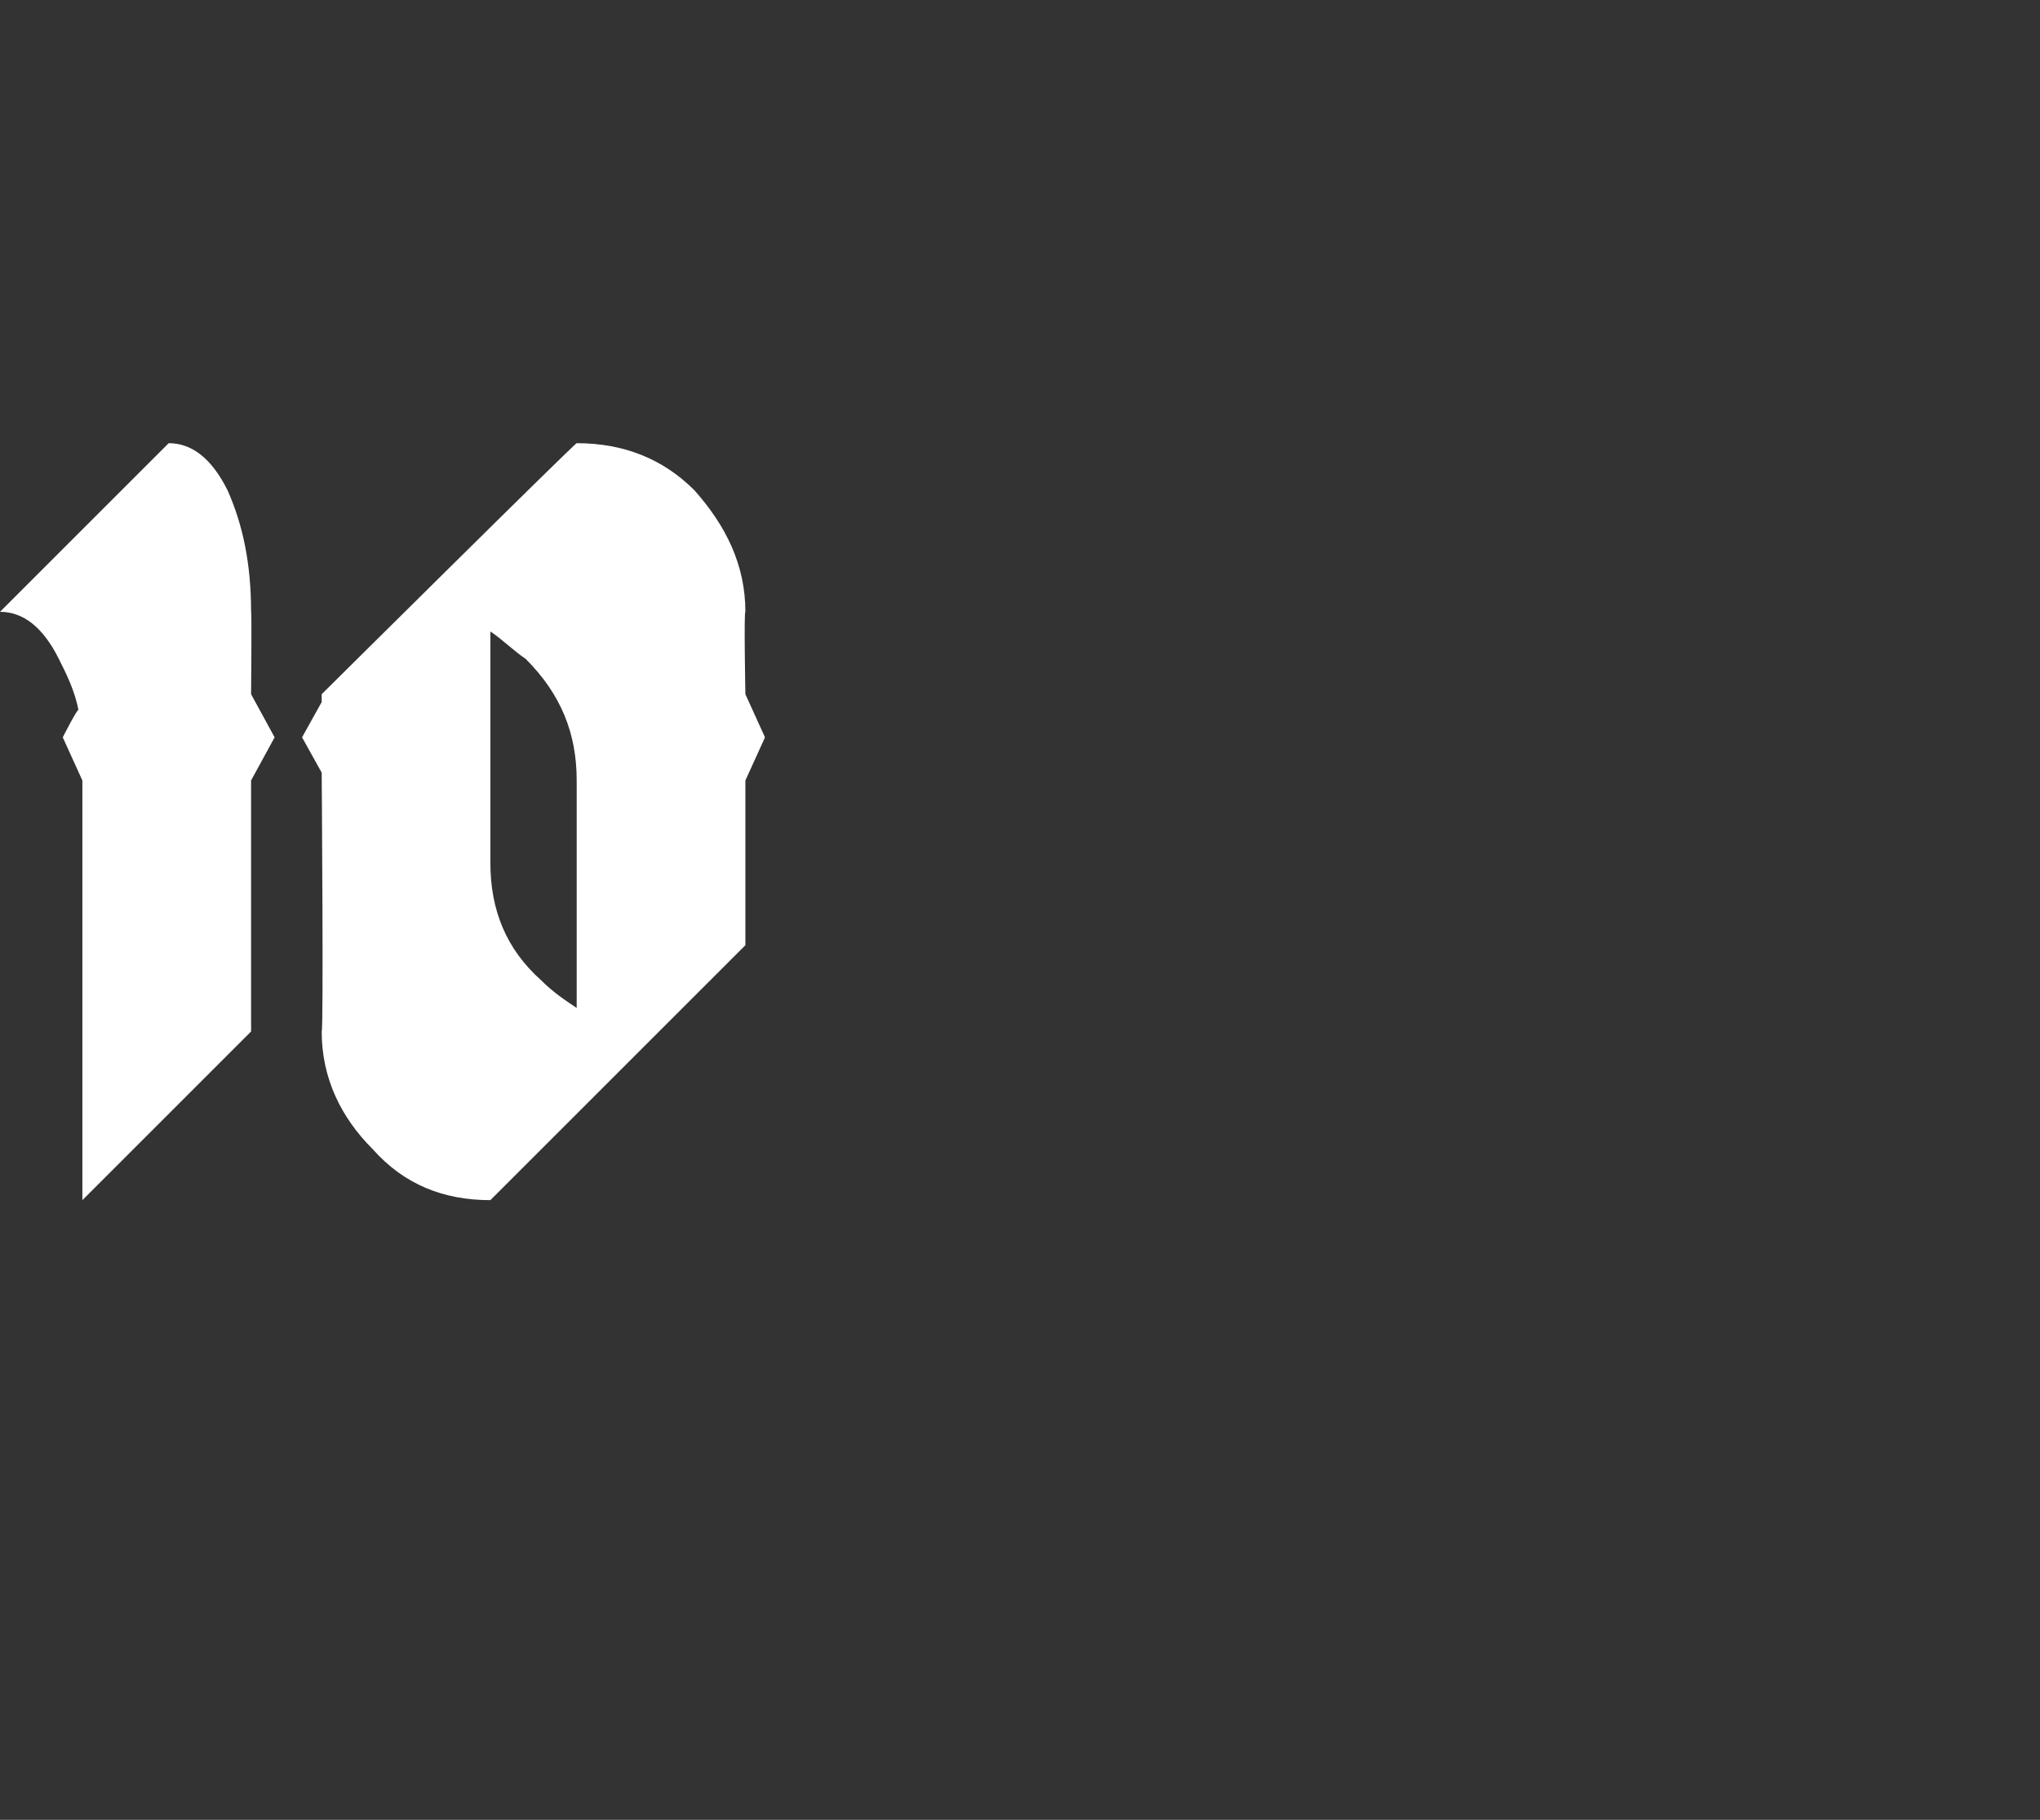
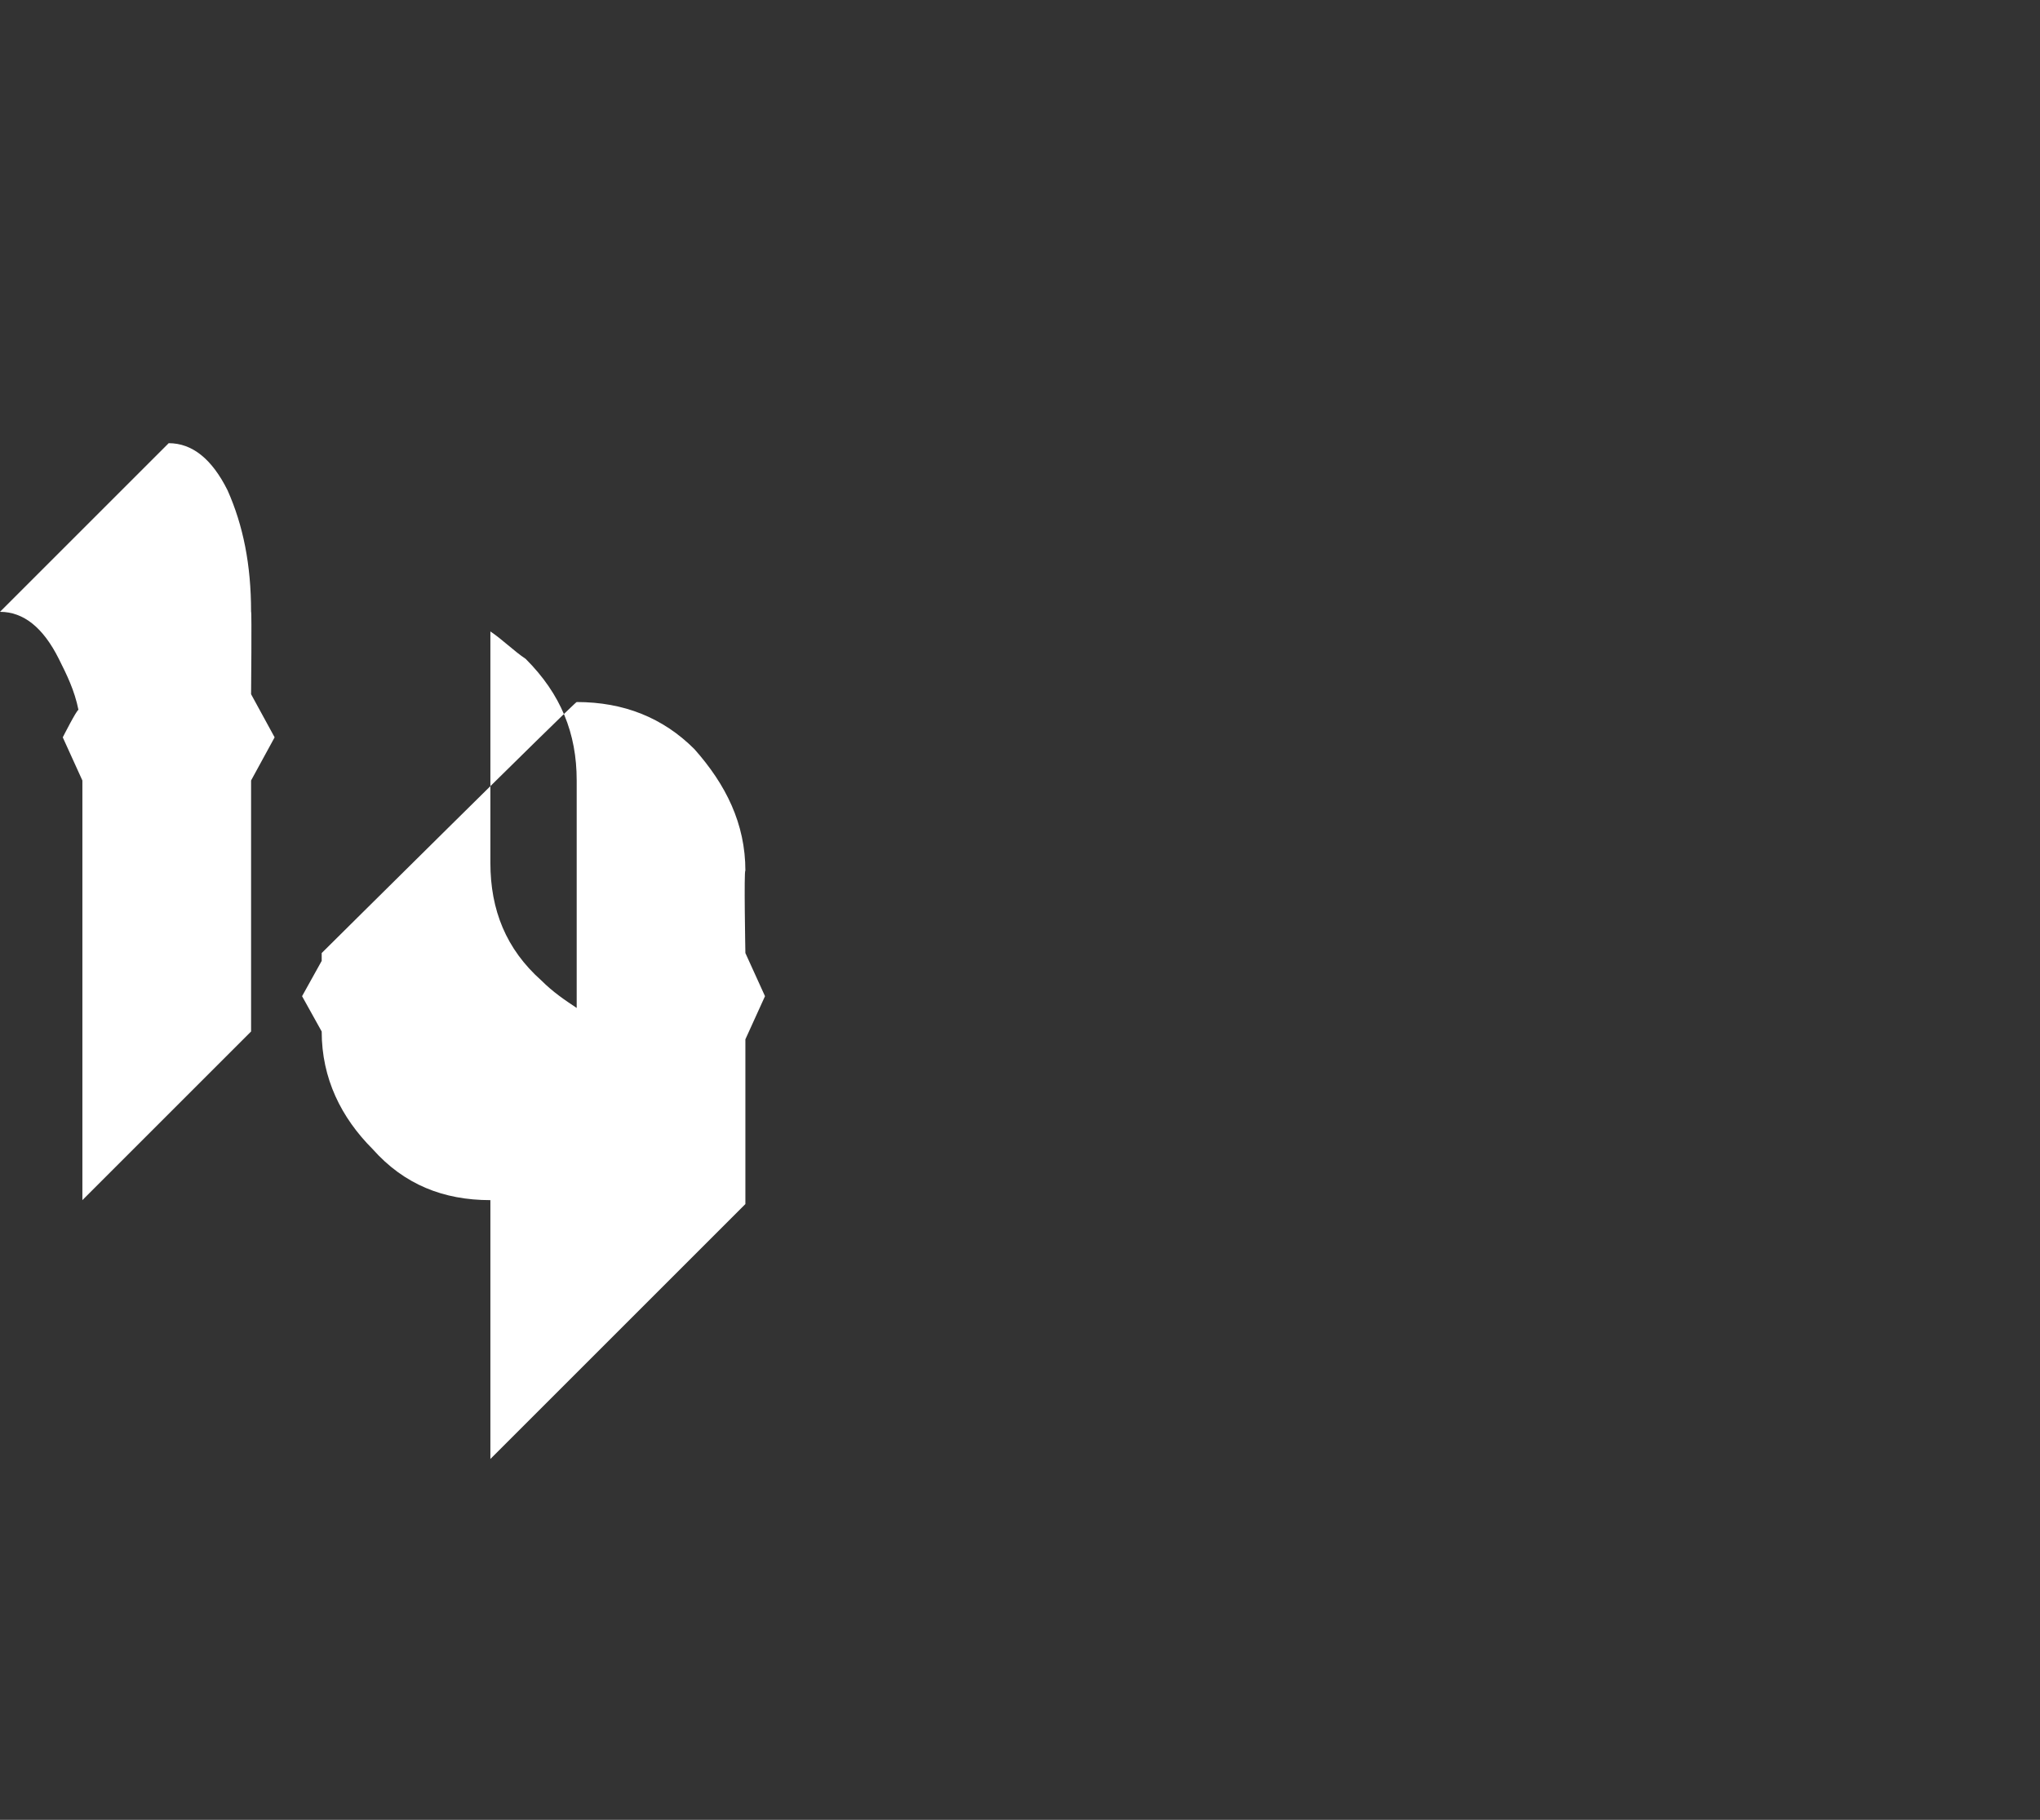
<svg xmlns="http://www.w3.org/2000/svg" version="1.1" width="52px" height="46.4px" viewBox="0 -7 52 46.4" style="top:-7px">
  <rect x="0" y="-7" width="52" height="46.4" fill="#333333" stroke="none" />
  <desc>10</desc>
  <defs />
  <g id="Polygon163678">
-     <path d="m2.1 12.9l-.5-1.1s.36-.71.4-.7c-.1-.5-.3-.9-.5-1.3C1.1 9 .6 8.6 0 8.6l4.3-4.3c.6 0 1.1.4 1.5 1.2c.4.9.6 1.9.6 3.1c.02-.03 0 2.1 0 2.1l.6 1.1l-.6 1.1v6.4l-4.3 4.3V12.9zm12.6 0c0-1.2-.4-2.2-1.3-3.1c-.3-.2-.6-.5-.9-.7v5.9c0 1.2.4 2.2 1.3 3c.3.3.6.5.9.7v-5.8zm-2.2 10.7c-1.2 0-2.2-.4-3-1.3c-.8-.8-1.3-1.8-1.3-3c.05-.02 0-6.6 0-6.6l-.5-.9l.5-.9v-.2s6.47-6.42 6.5-6.4c1.2 0 2.2.4 3 1.2c.8.9 1.3 1.9 1.3 3.1c-.04-.03 0 2.1 0 2.1l.5 1.1l-.5 1.1v4.2l-6.5 6.5s.03-.03 0 0z" stroke="none" fill="#fff" />
+     <path d="m2.1 12.9l-.5-1.1s.36-.71.4-.7c-.1-.5-.3-.9-.5-1.3C1.1 9 .6 8.6 0 8.6l4.3-4.3c.6 0 1.1.4 1.5 1.2c.4.9.6 1.9.6 3.1c.02-.03 0 2.1 0 2.1l.6 1.1l-.6 1.1v6.4l-4.3 4.3V12.9zm12.6 0c0-1.2-.4-2.2-1.3-3.1c-.3-.2-.6-.5-.9-.7v5.9c0 1.2.4 2.2 1.3 3c.3.3.6.5.9.7v-5.8zm-2.2 10.7c-1.2 0-2.2-.4-3-1.3c-.8-.8-1.3-1.8-1.3-3l-.5-.9l.5-.9v-.2s6.47-6.42 6.5-6.4c1.2 0 2.2.4 3 1.2c.8.9 1.3 1.9 1.3 3.1c-.04-.03 0 2.1 0 2.1l.5 1.1l-.5 1.1v4.2l-6.5 6.5s.03-.03 0 0z" stroke="none" fill="#fff" />
  </g>
</svg>